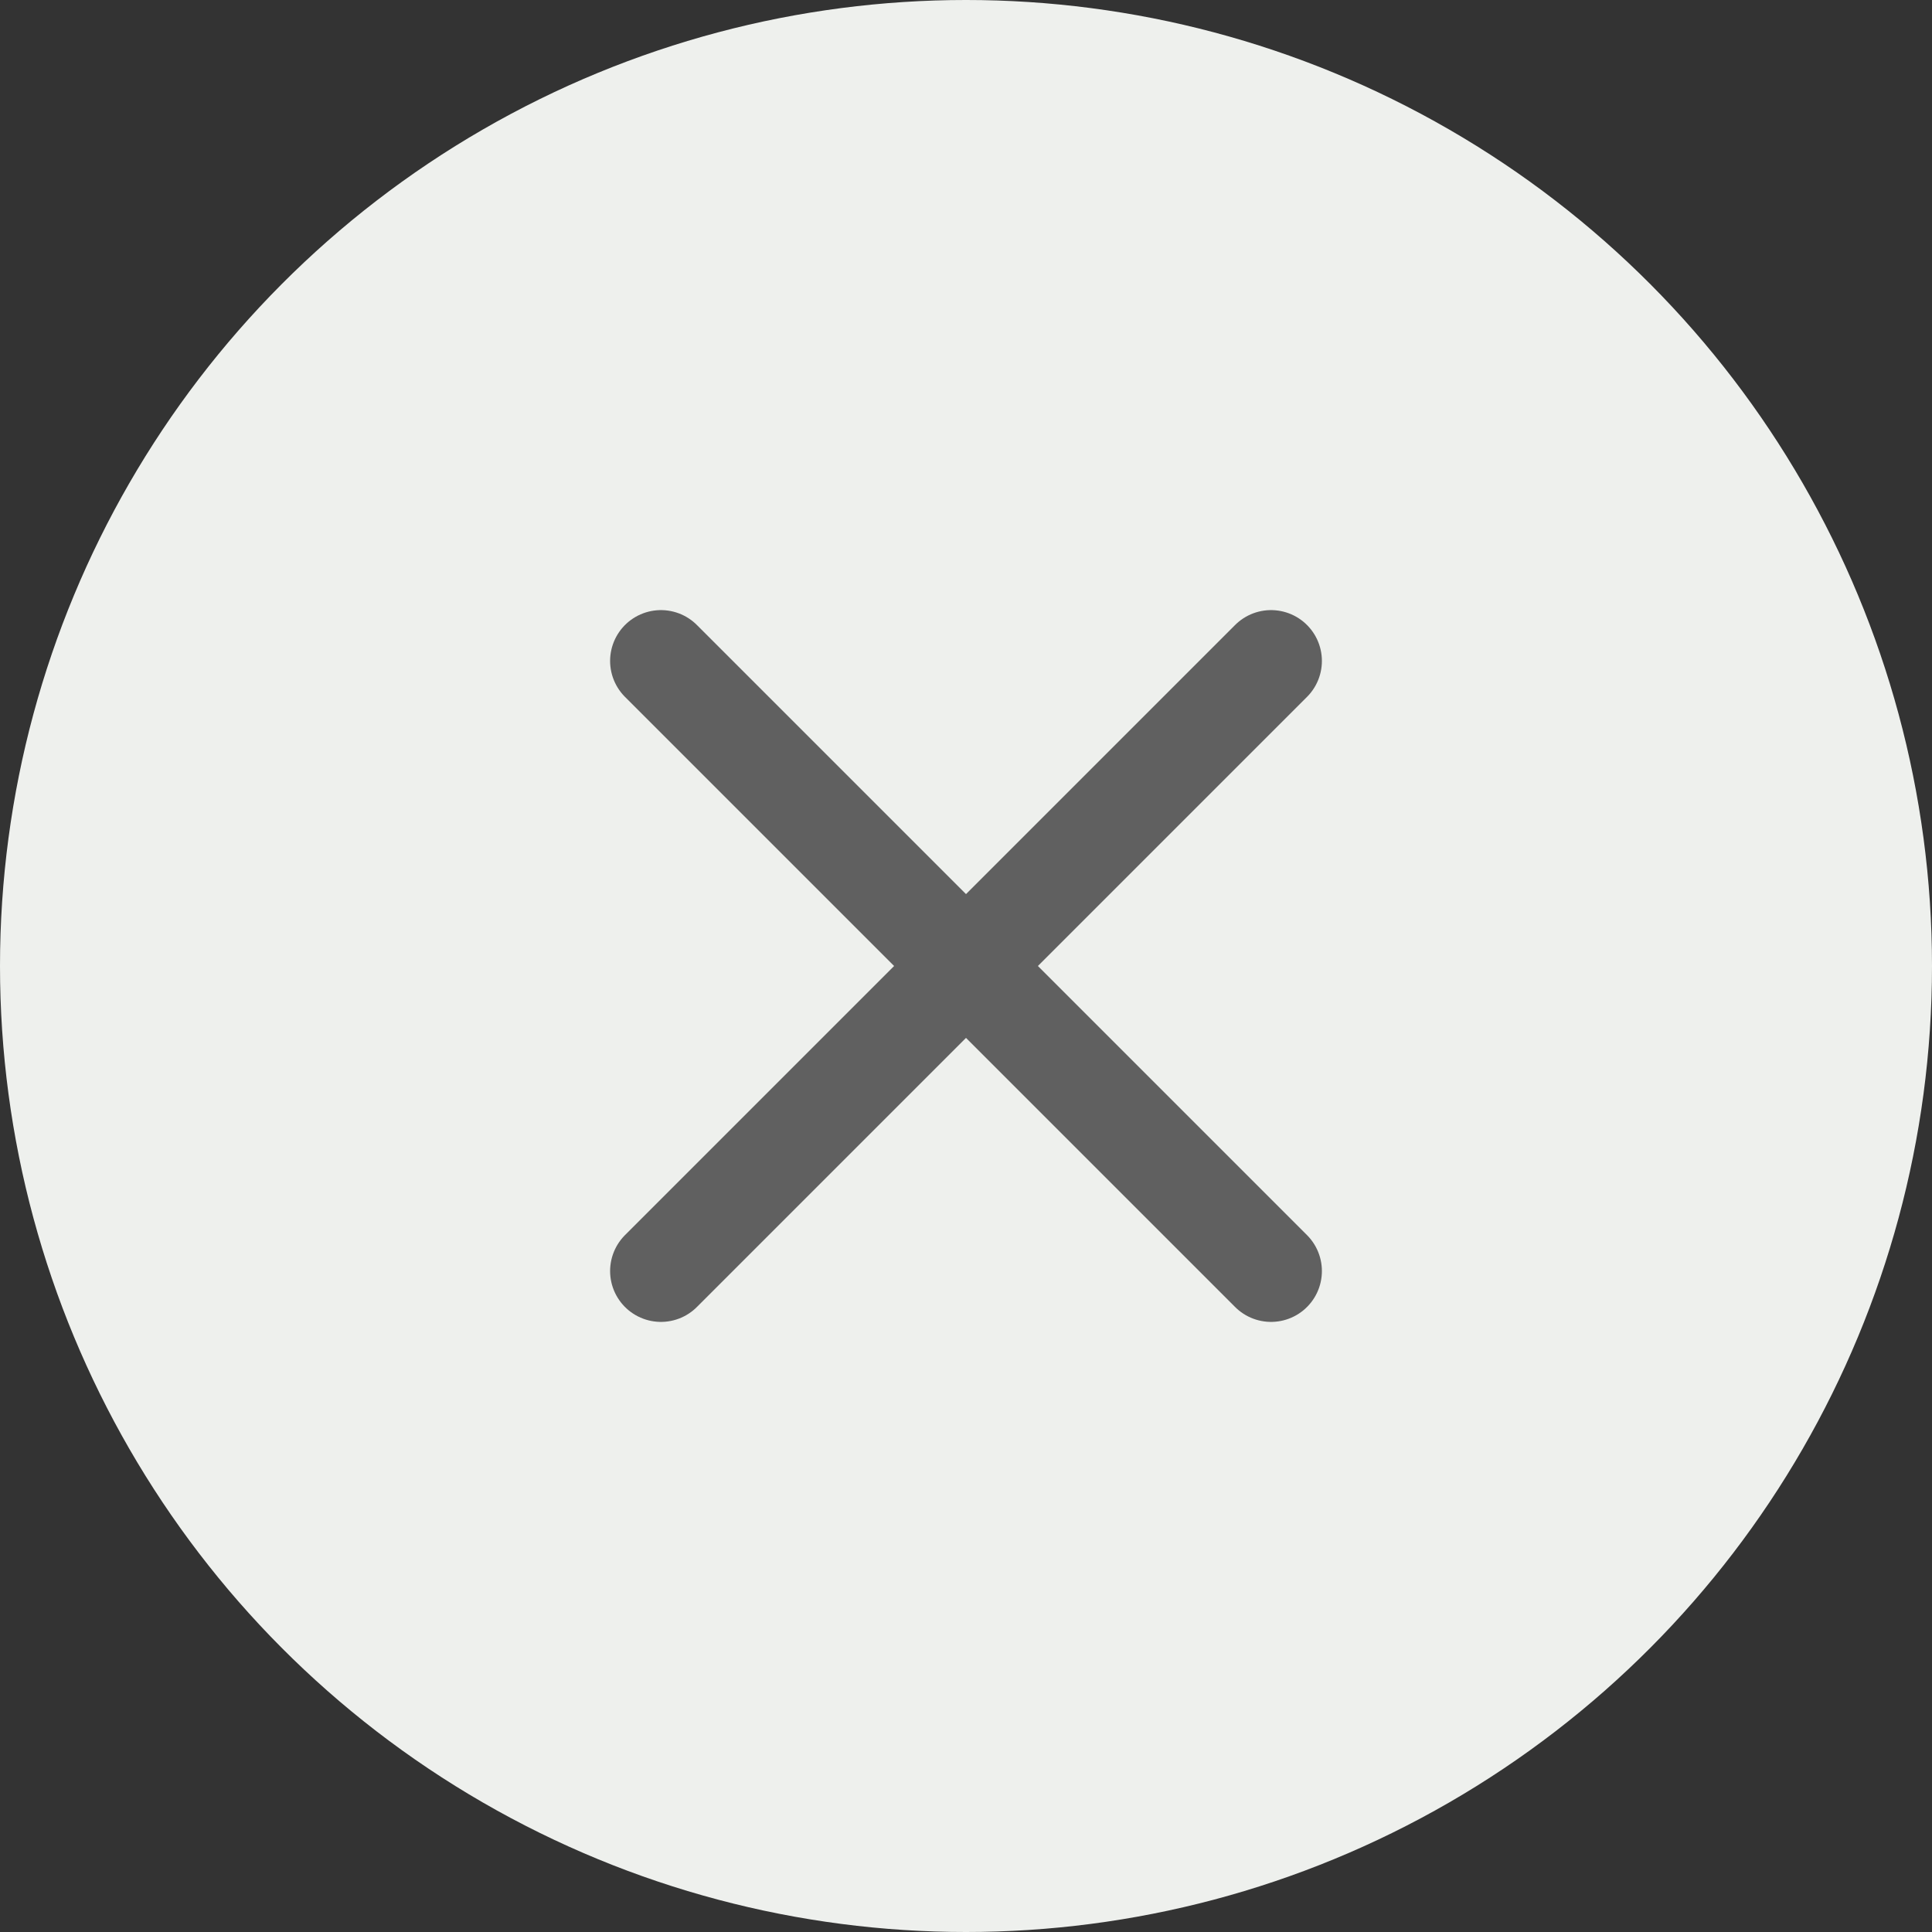
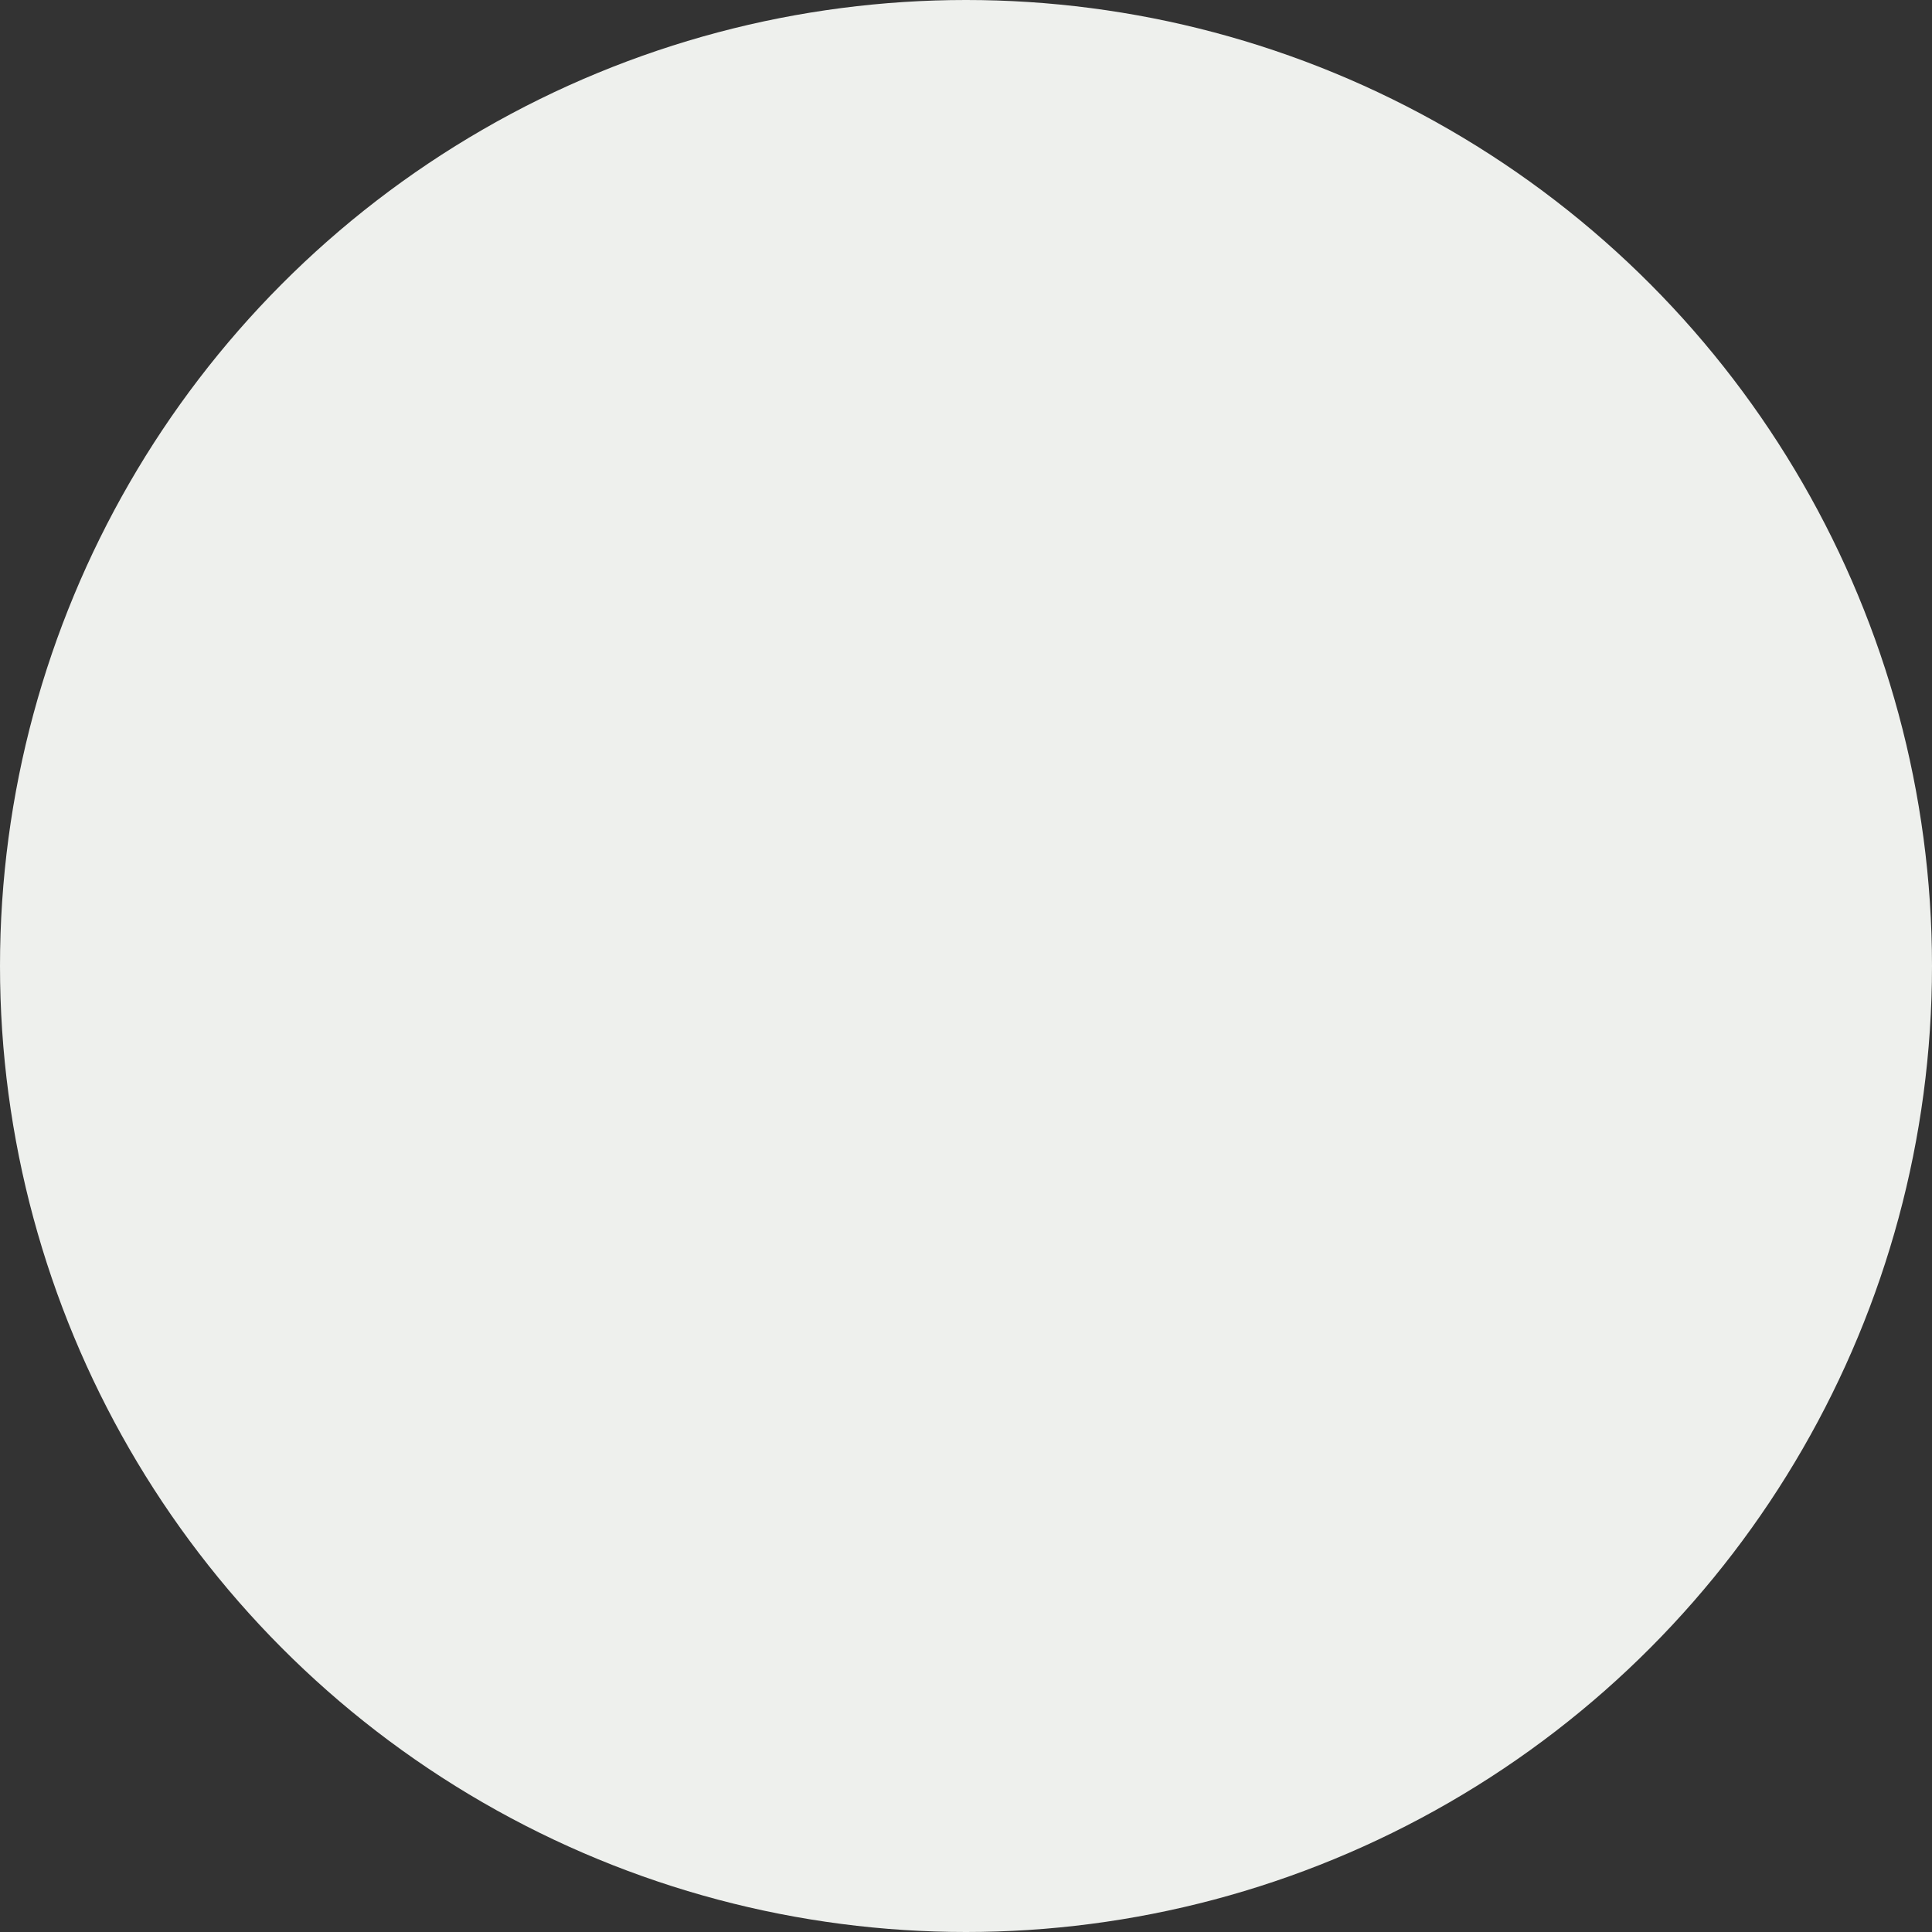
<svg xmlns="http://www.w3.org/2000/svg" width="38" height="38" viewBox="0 0 38 38" fill="none">
  <rect x="0" y="0" width="38" height="38" fill="#333333" stroke="none" />
  <circle cx="19" cy="19" r="19" fill="#EEF0ED" />
-   <path d="M13 13L25 25" stroke="#606060" stroke-width="2" stroke-linecap="round" />
-   <path d="M13 25L25 13" stroke="#606060" stroke-width="2" stroke-linecap="round" />
</svg>